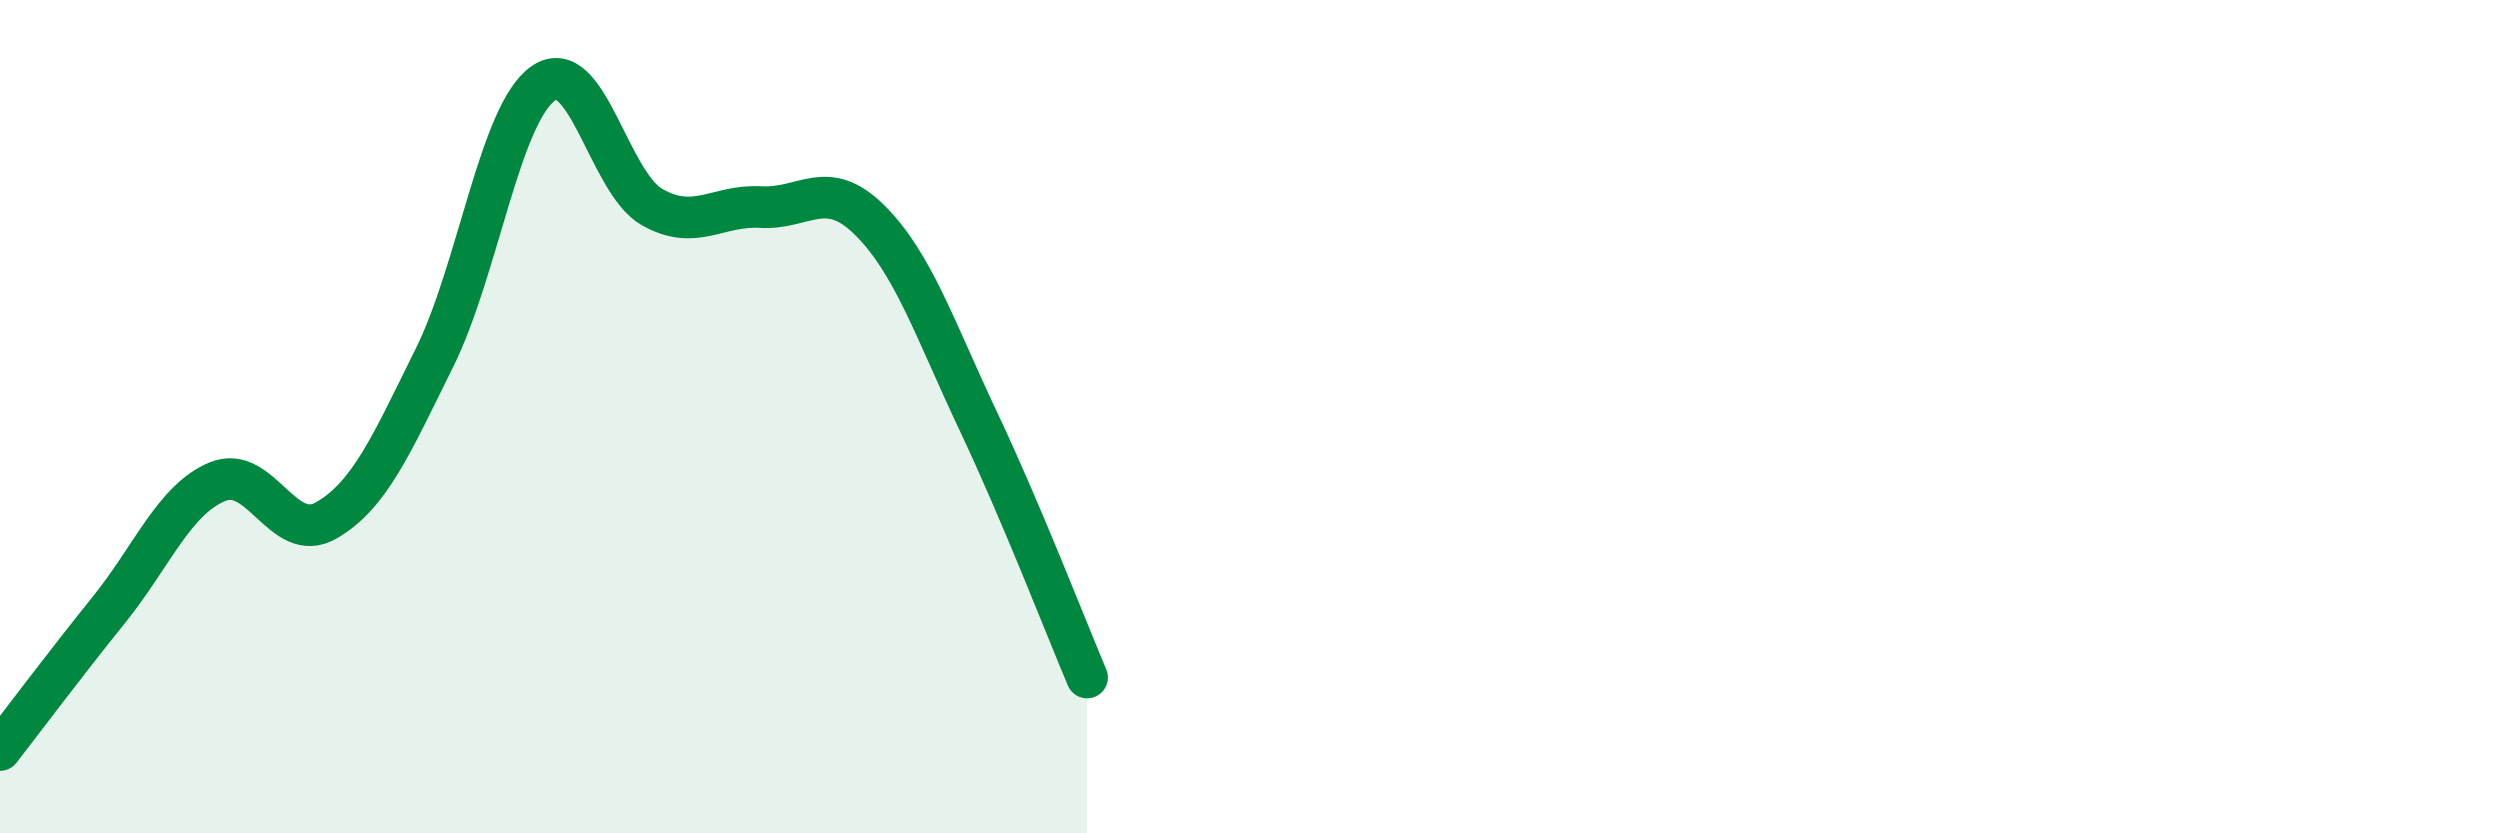
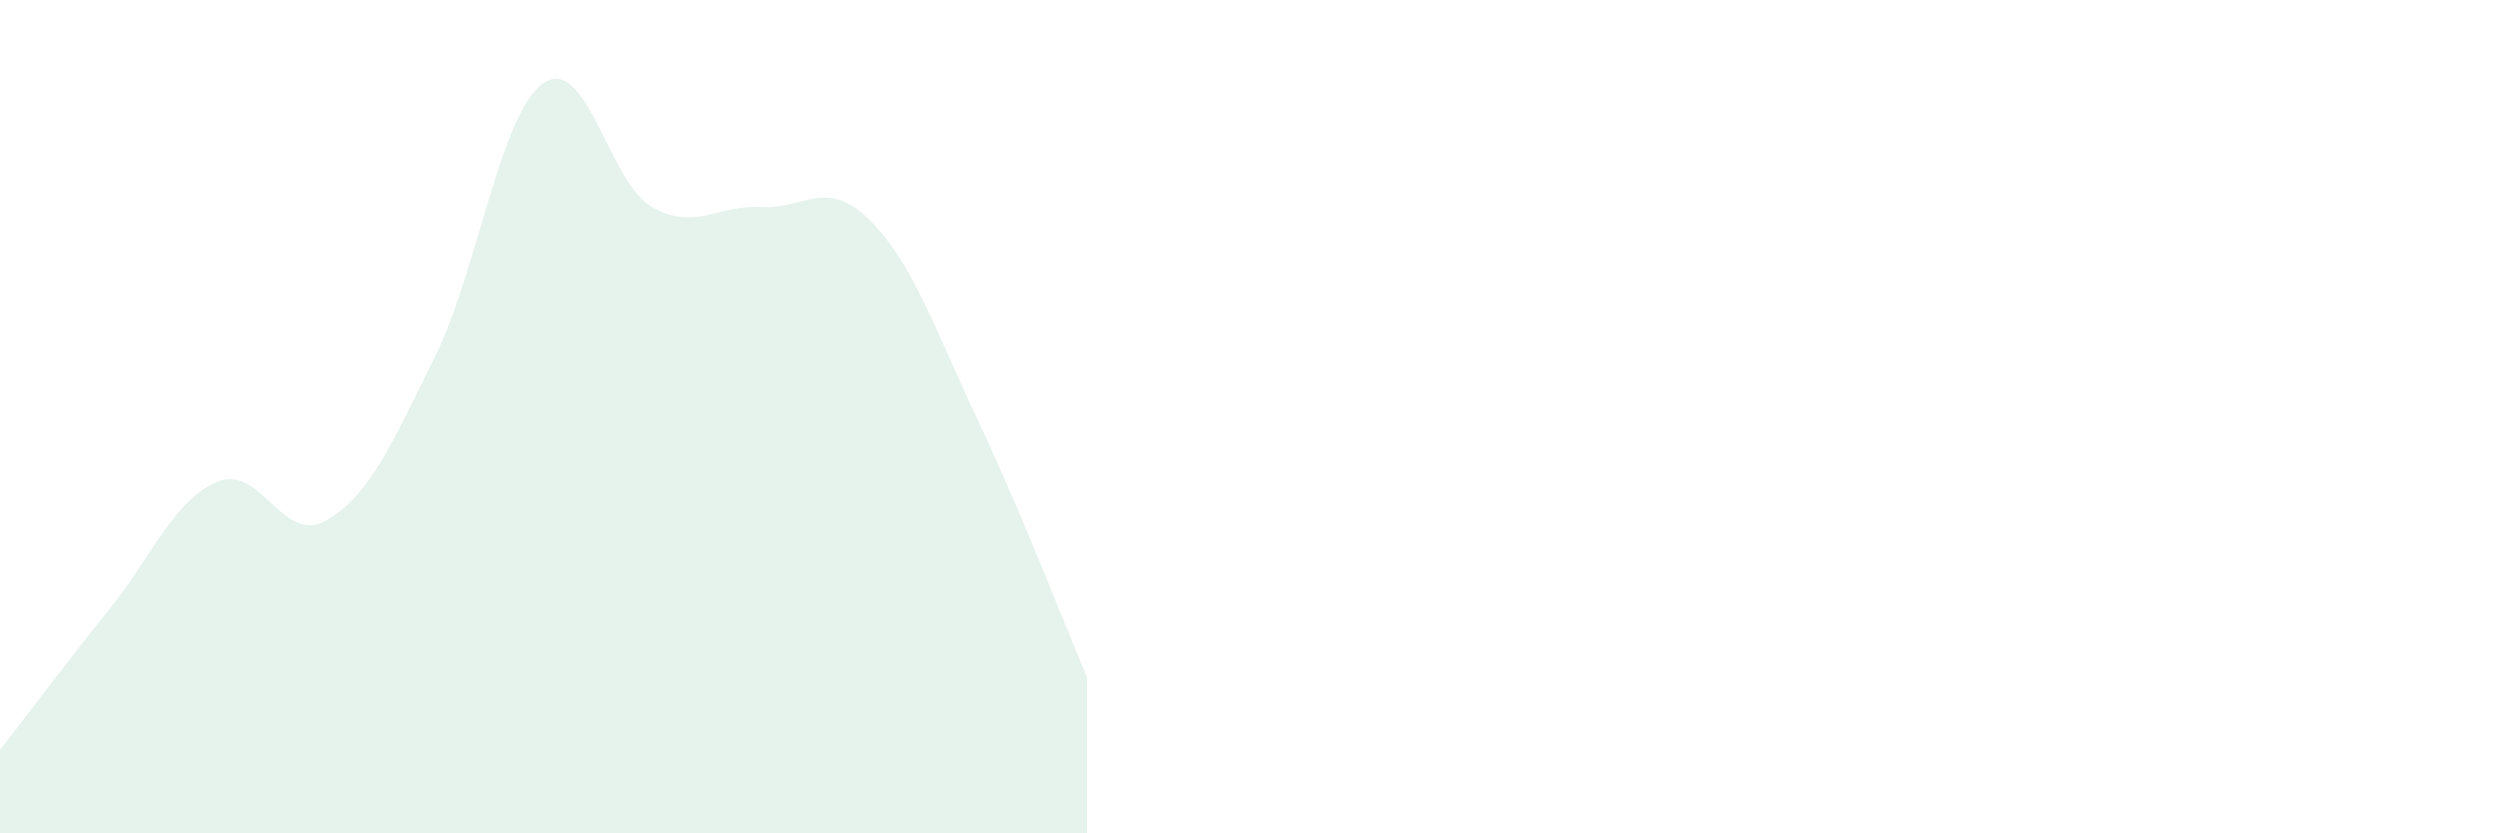
<svg xmlns="http://www.w3.org/2000/svg" width="60" height="20" viewBox="0 0 60 20">
  <path d="M 0,18 C 0.52,17.33 1.57,15.93 2.61,14.64 C 3.65,13.35 4.18,11.99 5.22,11.56 C 6.26,11.13 6.79,13.09 7.83,12.49 C 8.87,11.89 9.39,10.68 10.43,8.58 C 11.47,6.48 12,2.72 13.04,2 C 14.08,1.28 14.61,4.38 15.65,4.97 C 16.69,5.56 17.22,4.91 18.26,4.97 C 19.3,5.03 19.83,4.25 20.87,5.28 C 21.91,6.31 22.44,7.91 23.48,10.11 C 24.52,12.31 25.57,15.03 26.09,16.26L26.09 20L0 20Z" fill="#008740" opacity="0.1" stroke-linecap="round" stroke-linejoin="round" />
-   <path d="M 0,18 C 0.52,17.33 1.57,15.93 2.61,14.64 C 3.65,13.35 4.18,11.99 5.22,11.56 C 6.26,11.13 6.79,13.09 7.83,12.49 C 8.87,11.89 9.39,10.68 10.43,8.58 C 11.47,6.48 12,2.72 13.04,2 C 14.08,1.28 14.61,4.38 15.65,4.97 C 16.69,5.56 17.22,4.91 18.26,4.97 C 19.3,5.03 19.83,4.25 20.87,5.28 C 21.91,6.31 22.44,7.91 23.48,10.11 C 24.52,12.31 25.57,15.03 26.09,16.26" stroke="#008740" stroke-width="1" fill="none" stroke-linecap="round" stroke-linejoin="round" />
</svg>